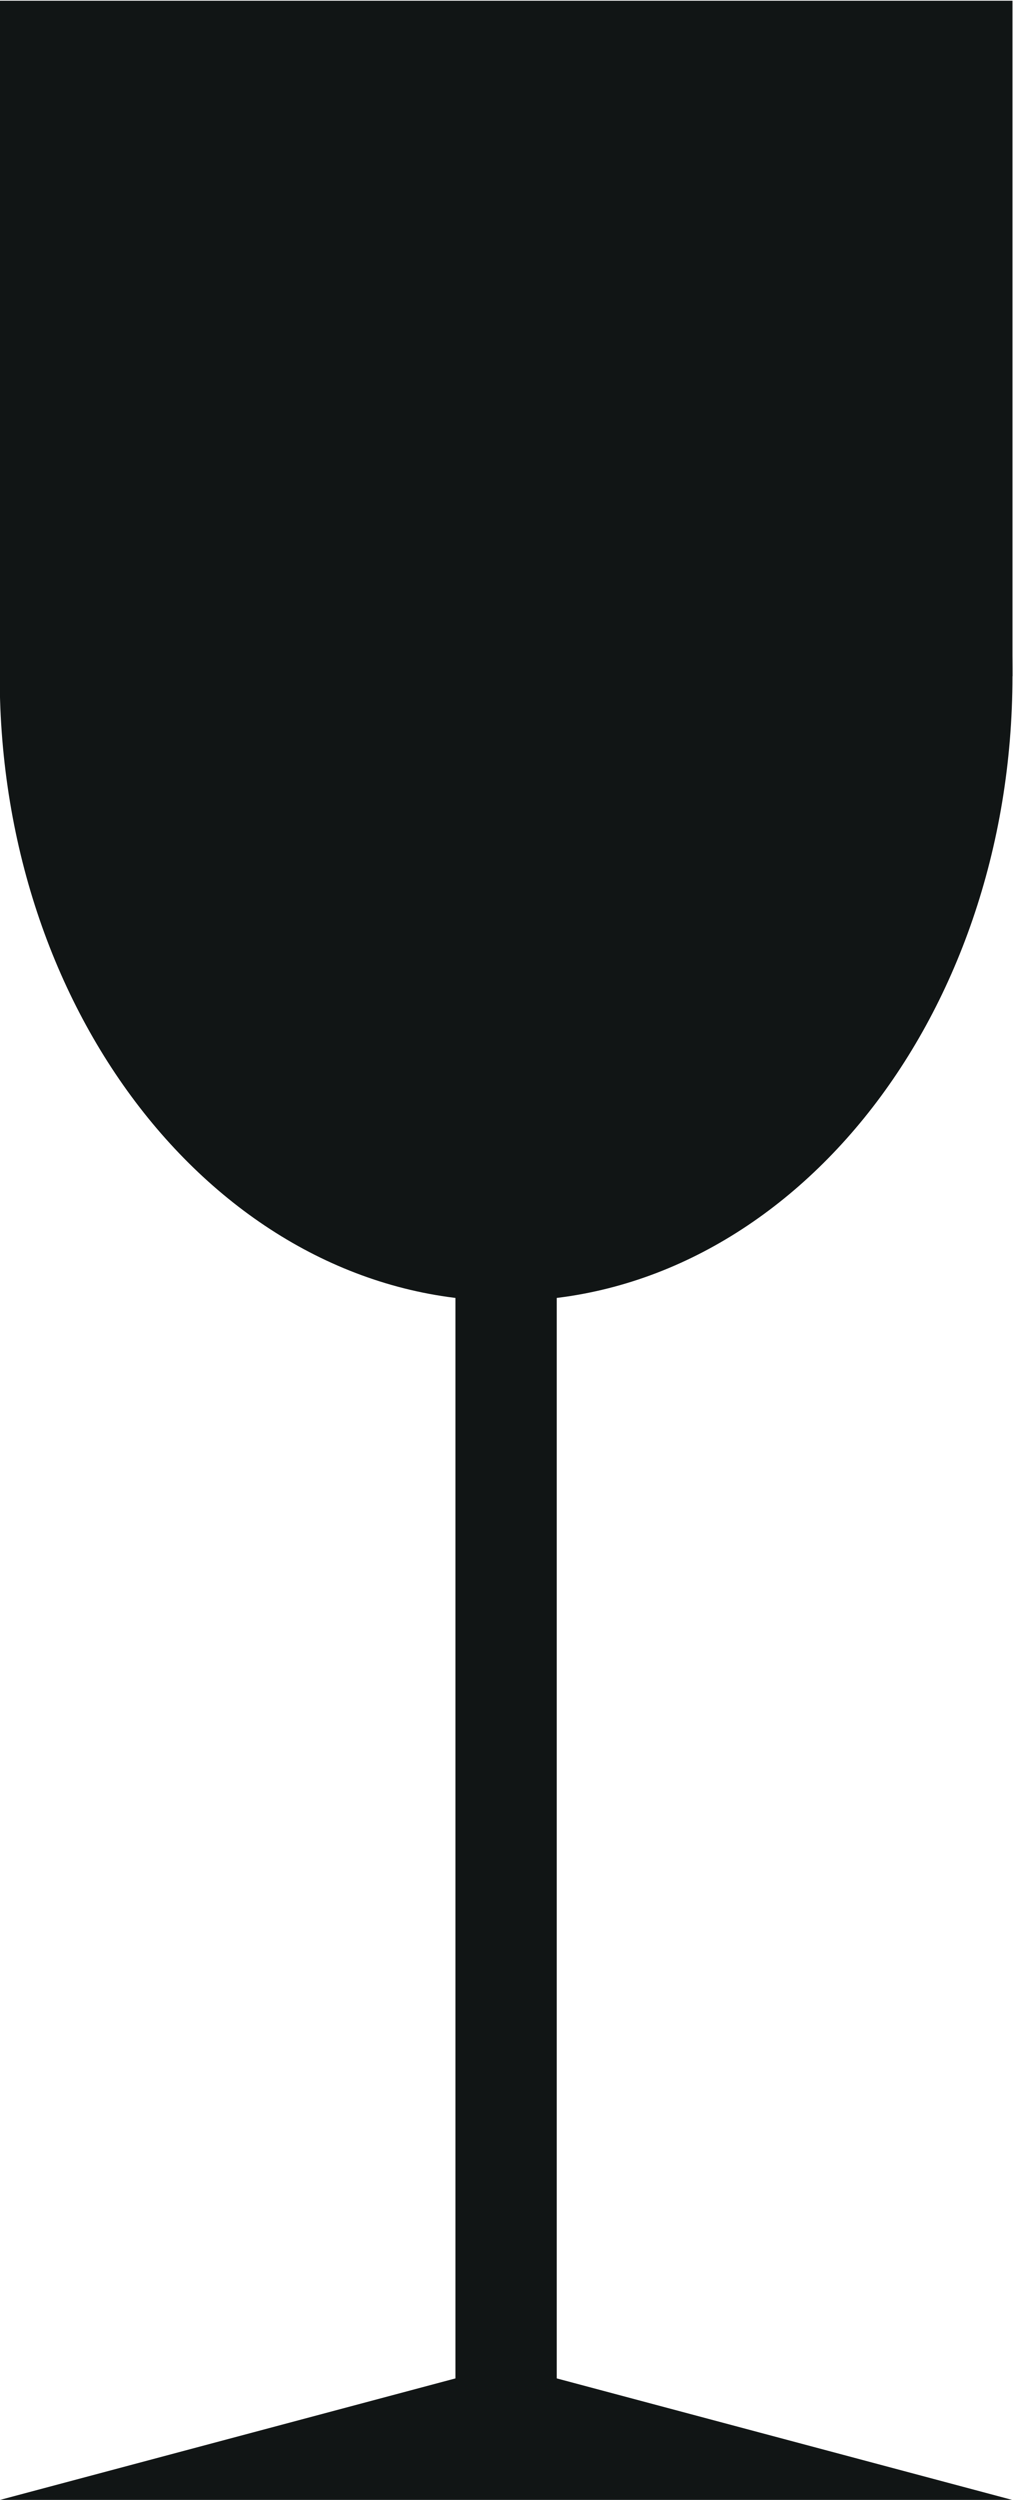
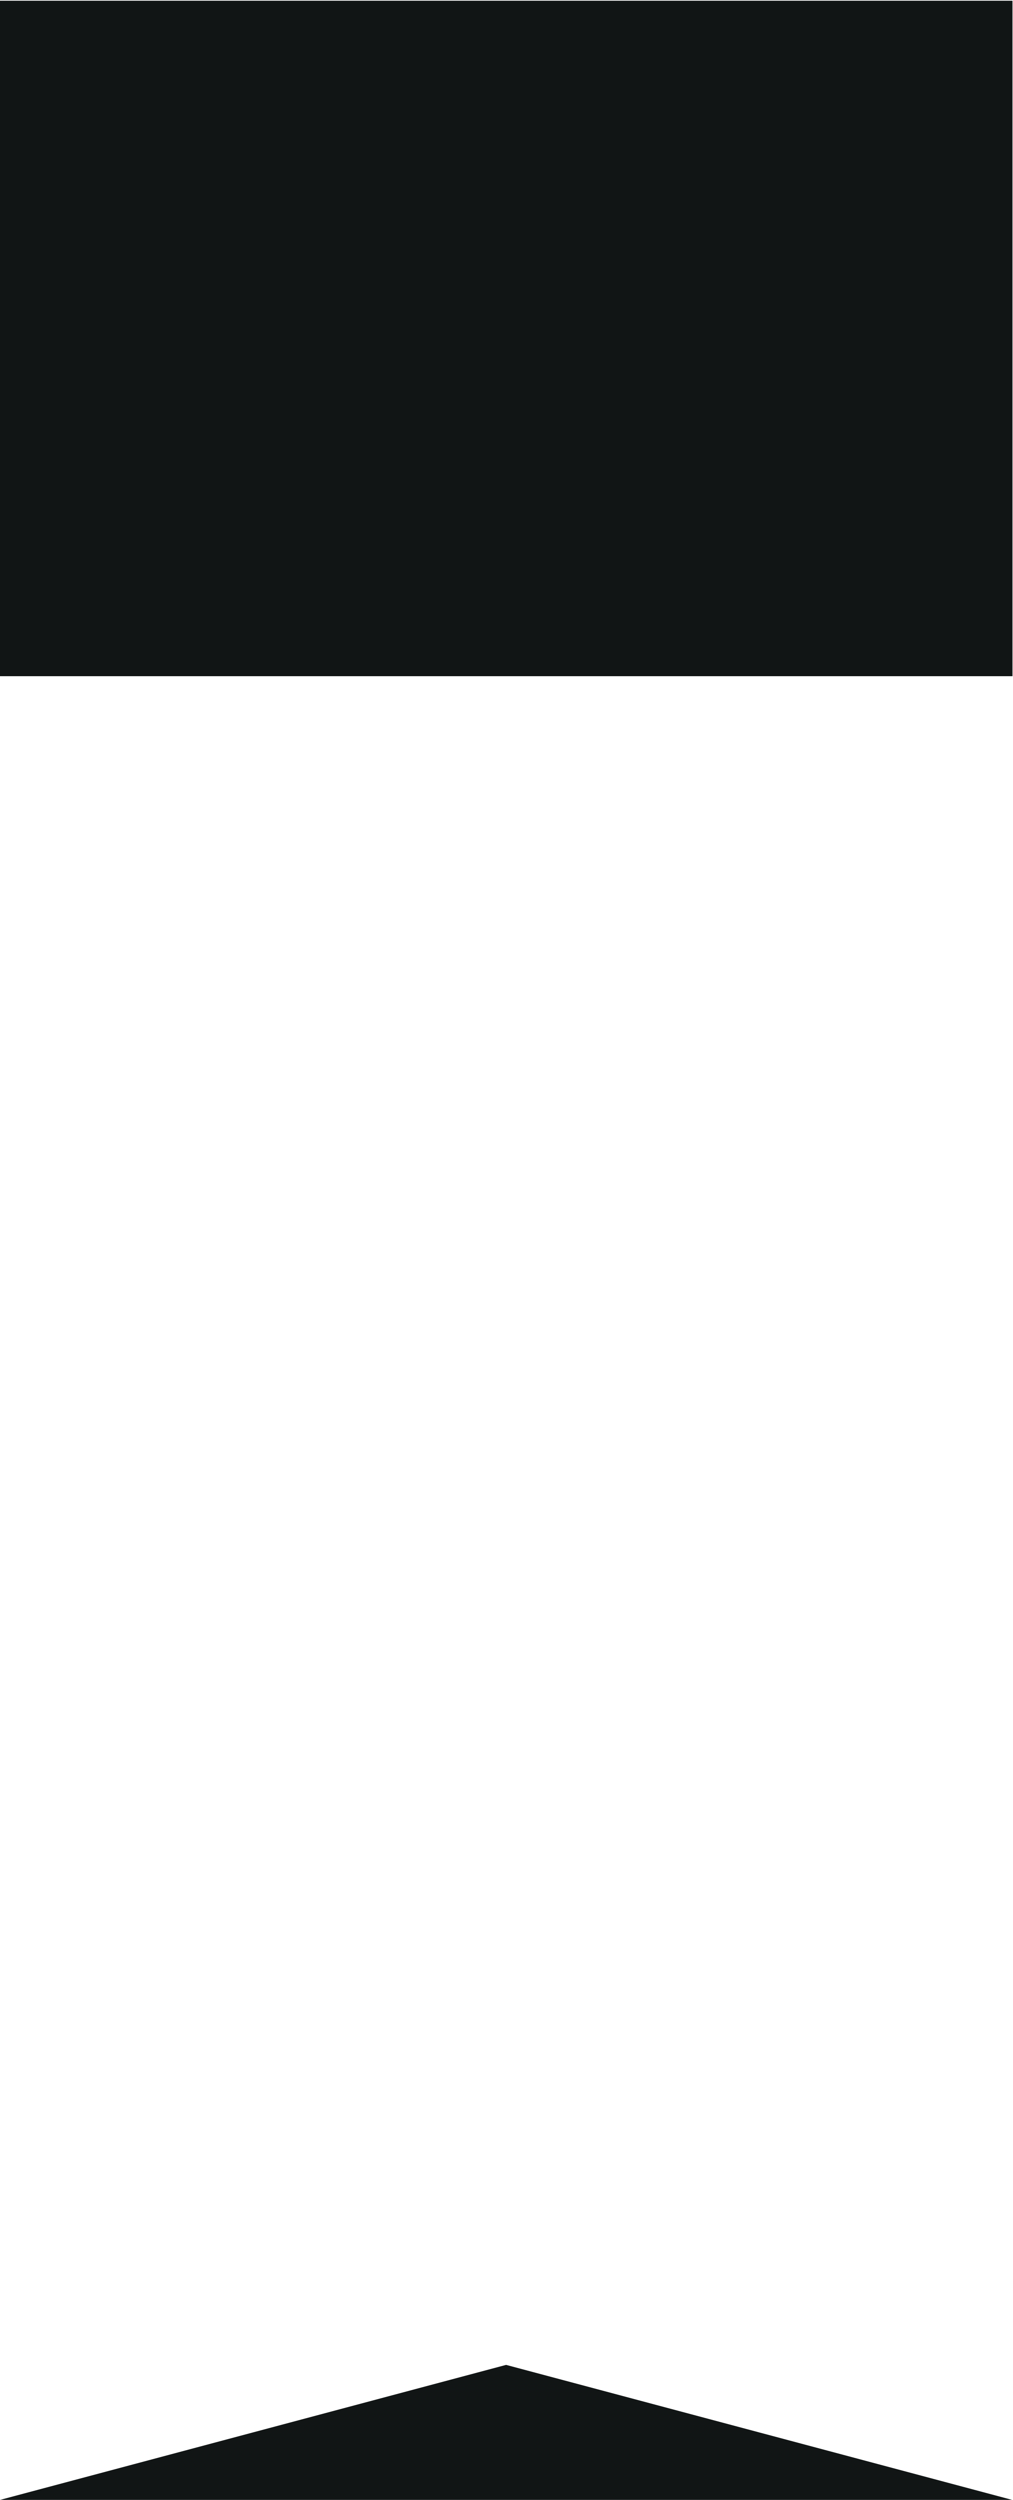
<svg xmlns="http://www.w3.org/2000/svg" xmlns:ns1="http://sodipodi.sourceforge.net/DTD/sodipodi-0.dtd" xmlns:ns2="http://www.inkscape.org/namespaces/inkscape" version="1.1" id="svg2" xml:space="preserve" width="90.708" height="223.749" viewBox="0 0 90.708 223.749" ns1:docname="xrupkoe-ostorozhno.svg" ns2:version="1.1.2 (0a00cf5339, 2022-02-04)">
  <defs id="defs6" />
  <ns1:namedview id="namedview4" pagecolor="#ffffff" bordercolor="#666666" borderopacity="1.0" ns2:pageshadow="2" ns2:pageopacity="0.0" ns2:pagecheckerboard="0" showgrid="false" fit-margin-top="0" fit-margin-left="0" fit-margin-right="0" fit-margin-bottom="0" ns2:zoom="1.6004465" ns2:cx="42.175731" ns2:cy="111.53138" ns2:window-width="1920" ns2:window-height="1023" ns2:window-x="0" ns2:window-y="0" ns2:window-maximized="1" ns2:current-layer="g8" />
  <g id="g8" ns2:groupmode="layer" ns2:label="ink_ext_XXXXXX" transform="matrix(1.333,0,0,-1.333,-104.658,261.117)">
    <path d="m 112.51,37.098 17.008,-4.536 17.007,-4.535 H 78.494 l 17.008,4.535 17.008,4.536" style="fill:#111515;fill-opacity:1;fill-rule:evenodd;stroke:none;stroke-width:0.1" id="path12" />
-     <path d="m 109.108,113.066 h 6.803 V 33.696 h -6.803 v 79.37" style="fill:#111515;fill-opacity:1;fill-rule:evenodd;stroke:none;stroke-width:0.1" id="path14" />
-     <path d="m 112.51,192.436 c 18.783,0 34.015,-18.786 34.015,-41.952 0,-23.167 -15.232,-41.954 -34.015,-41.954 -18.783,0 -34.016,18.787 -34.016,41.954 0,23.166 15.233,41.952 34.016,41.952" style="fill:#111515;fill-opacity:1;fill-rule:evenodd;stroke:none;stroke-width:0.1" id="path16" />
    <path d="M 78.494,195.838 H 146.525 V 150.484 H 78.494 v 45.354" style="fill:#111515;fill-opacity:1;fill-rule:evenodd;stroke:none;stroke-width:0.1" id="path18" />
  </g>
</svg>